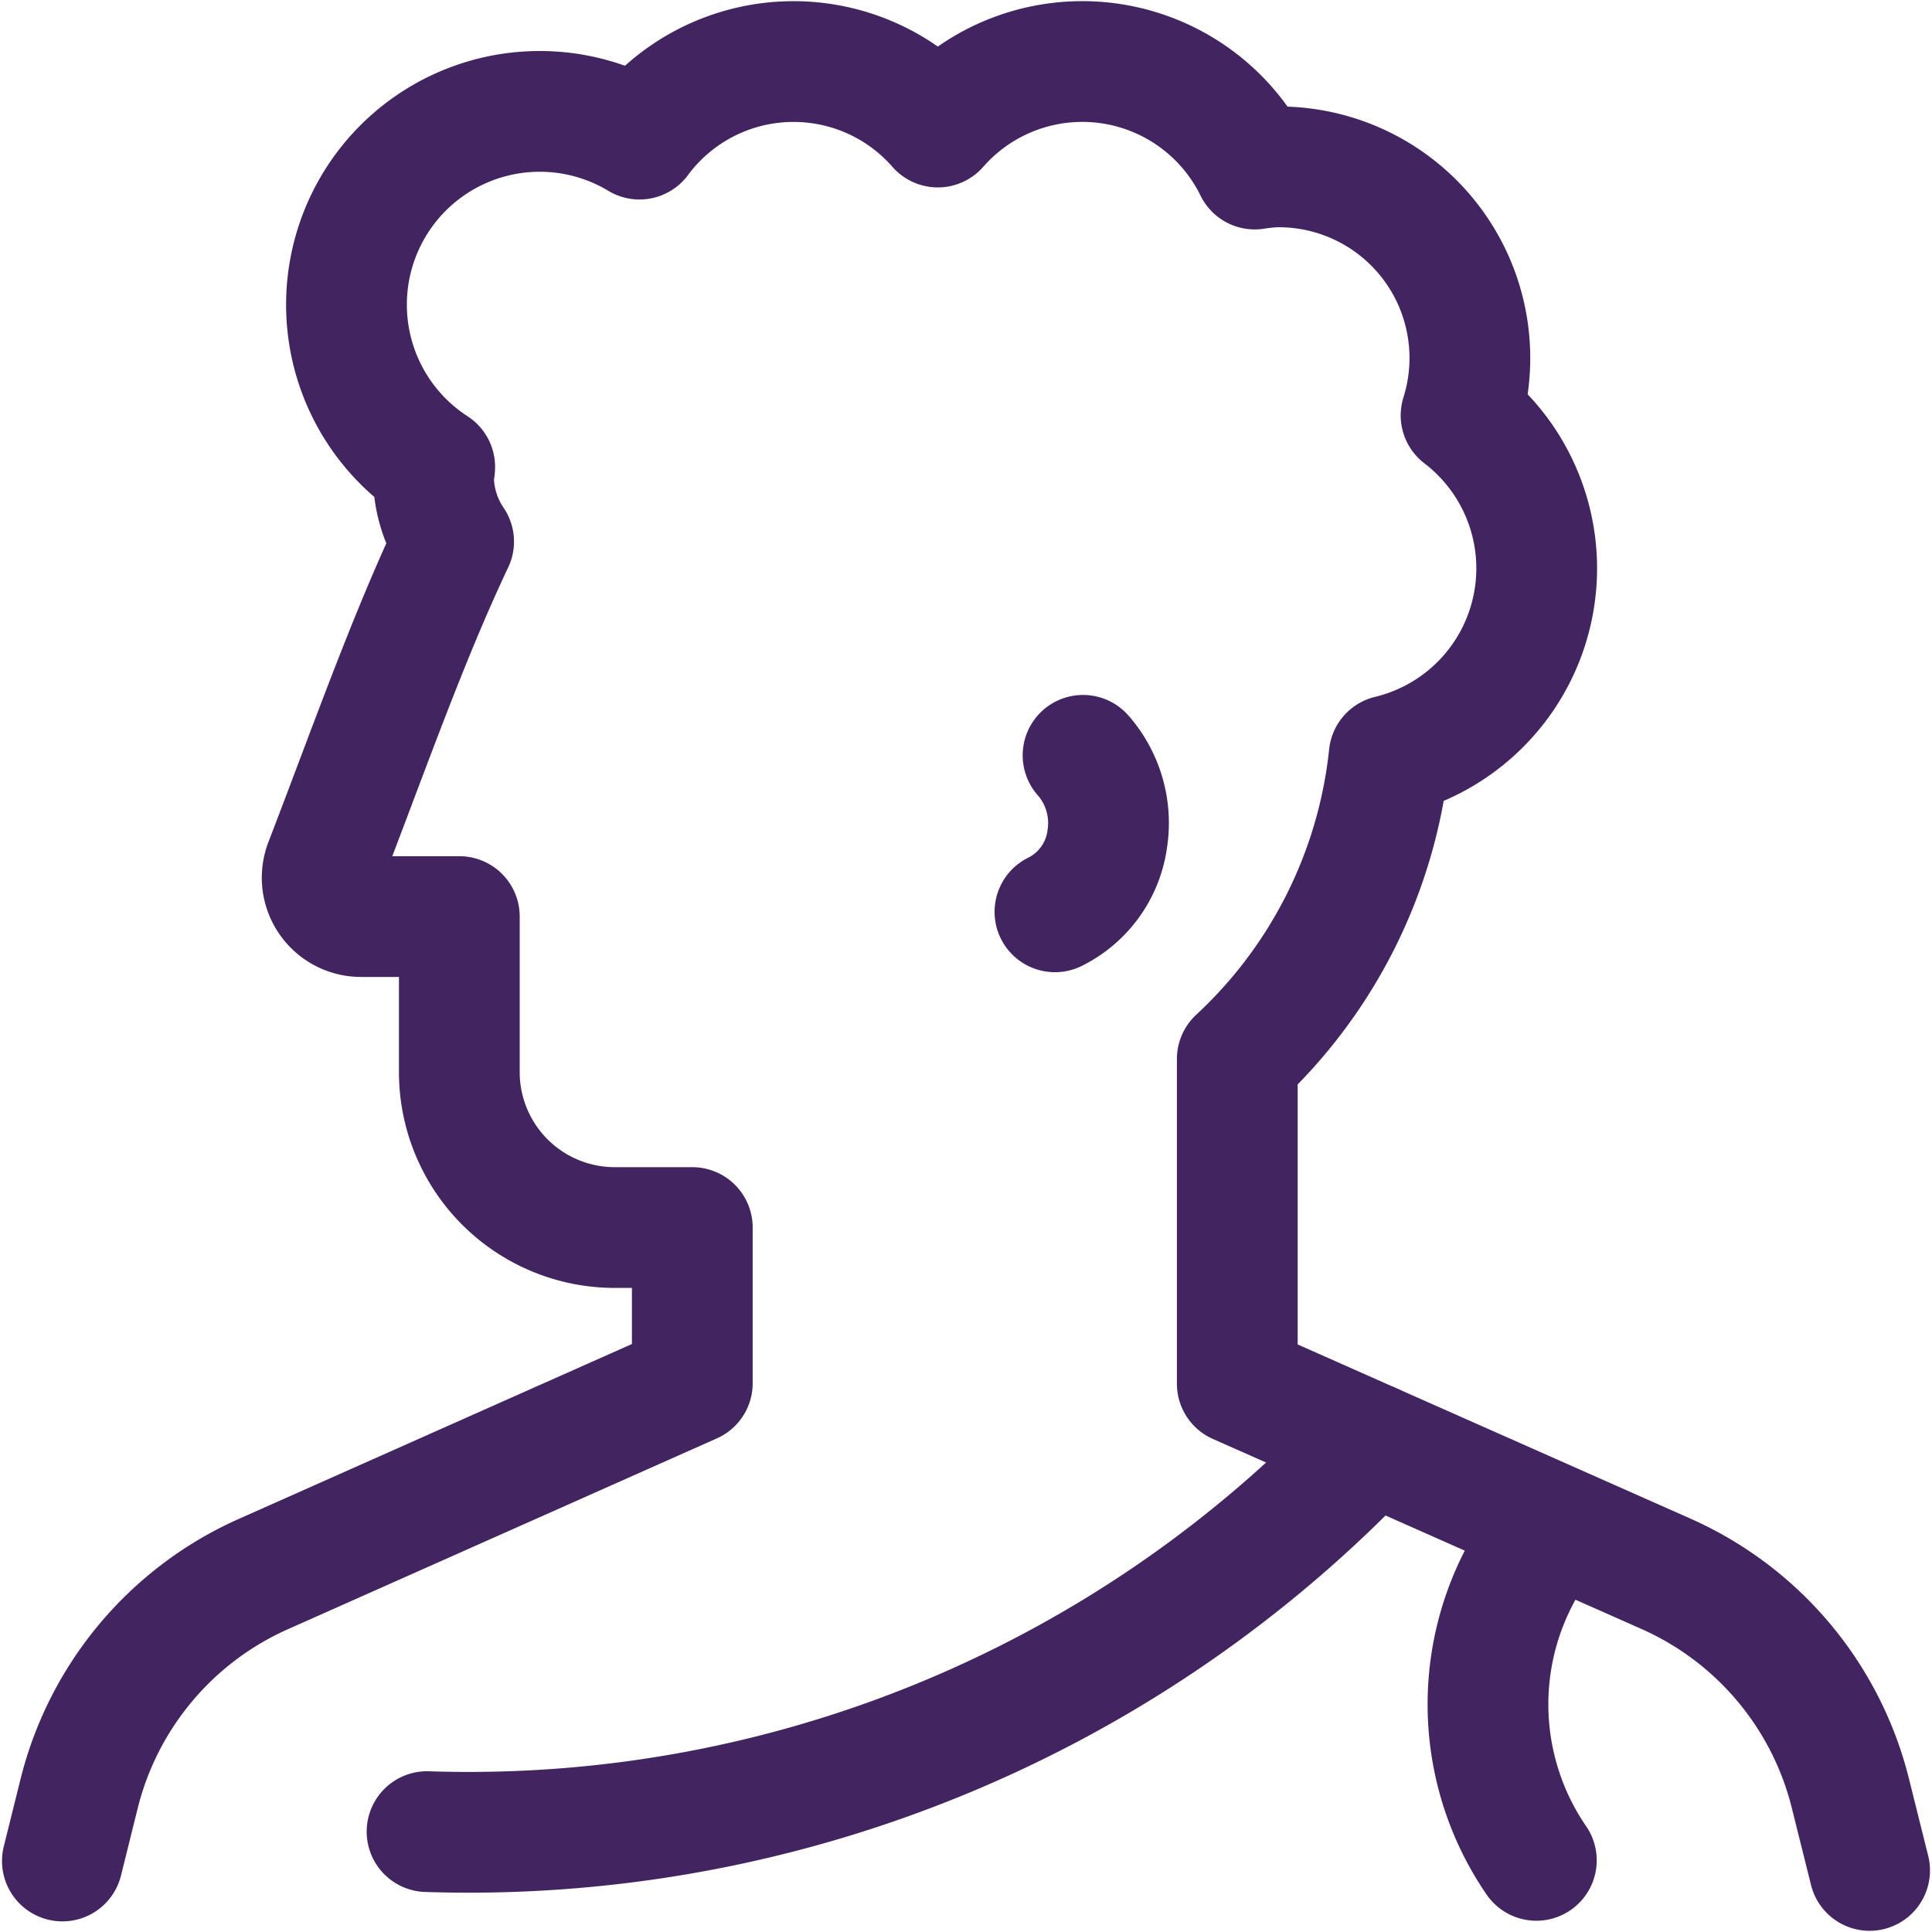
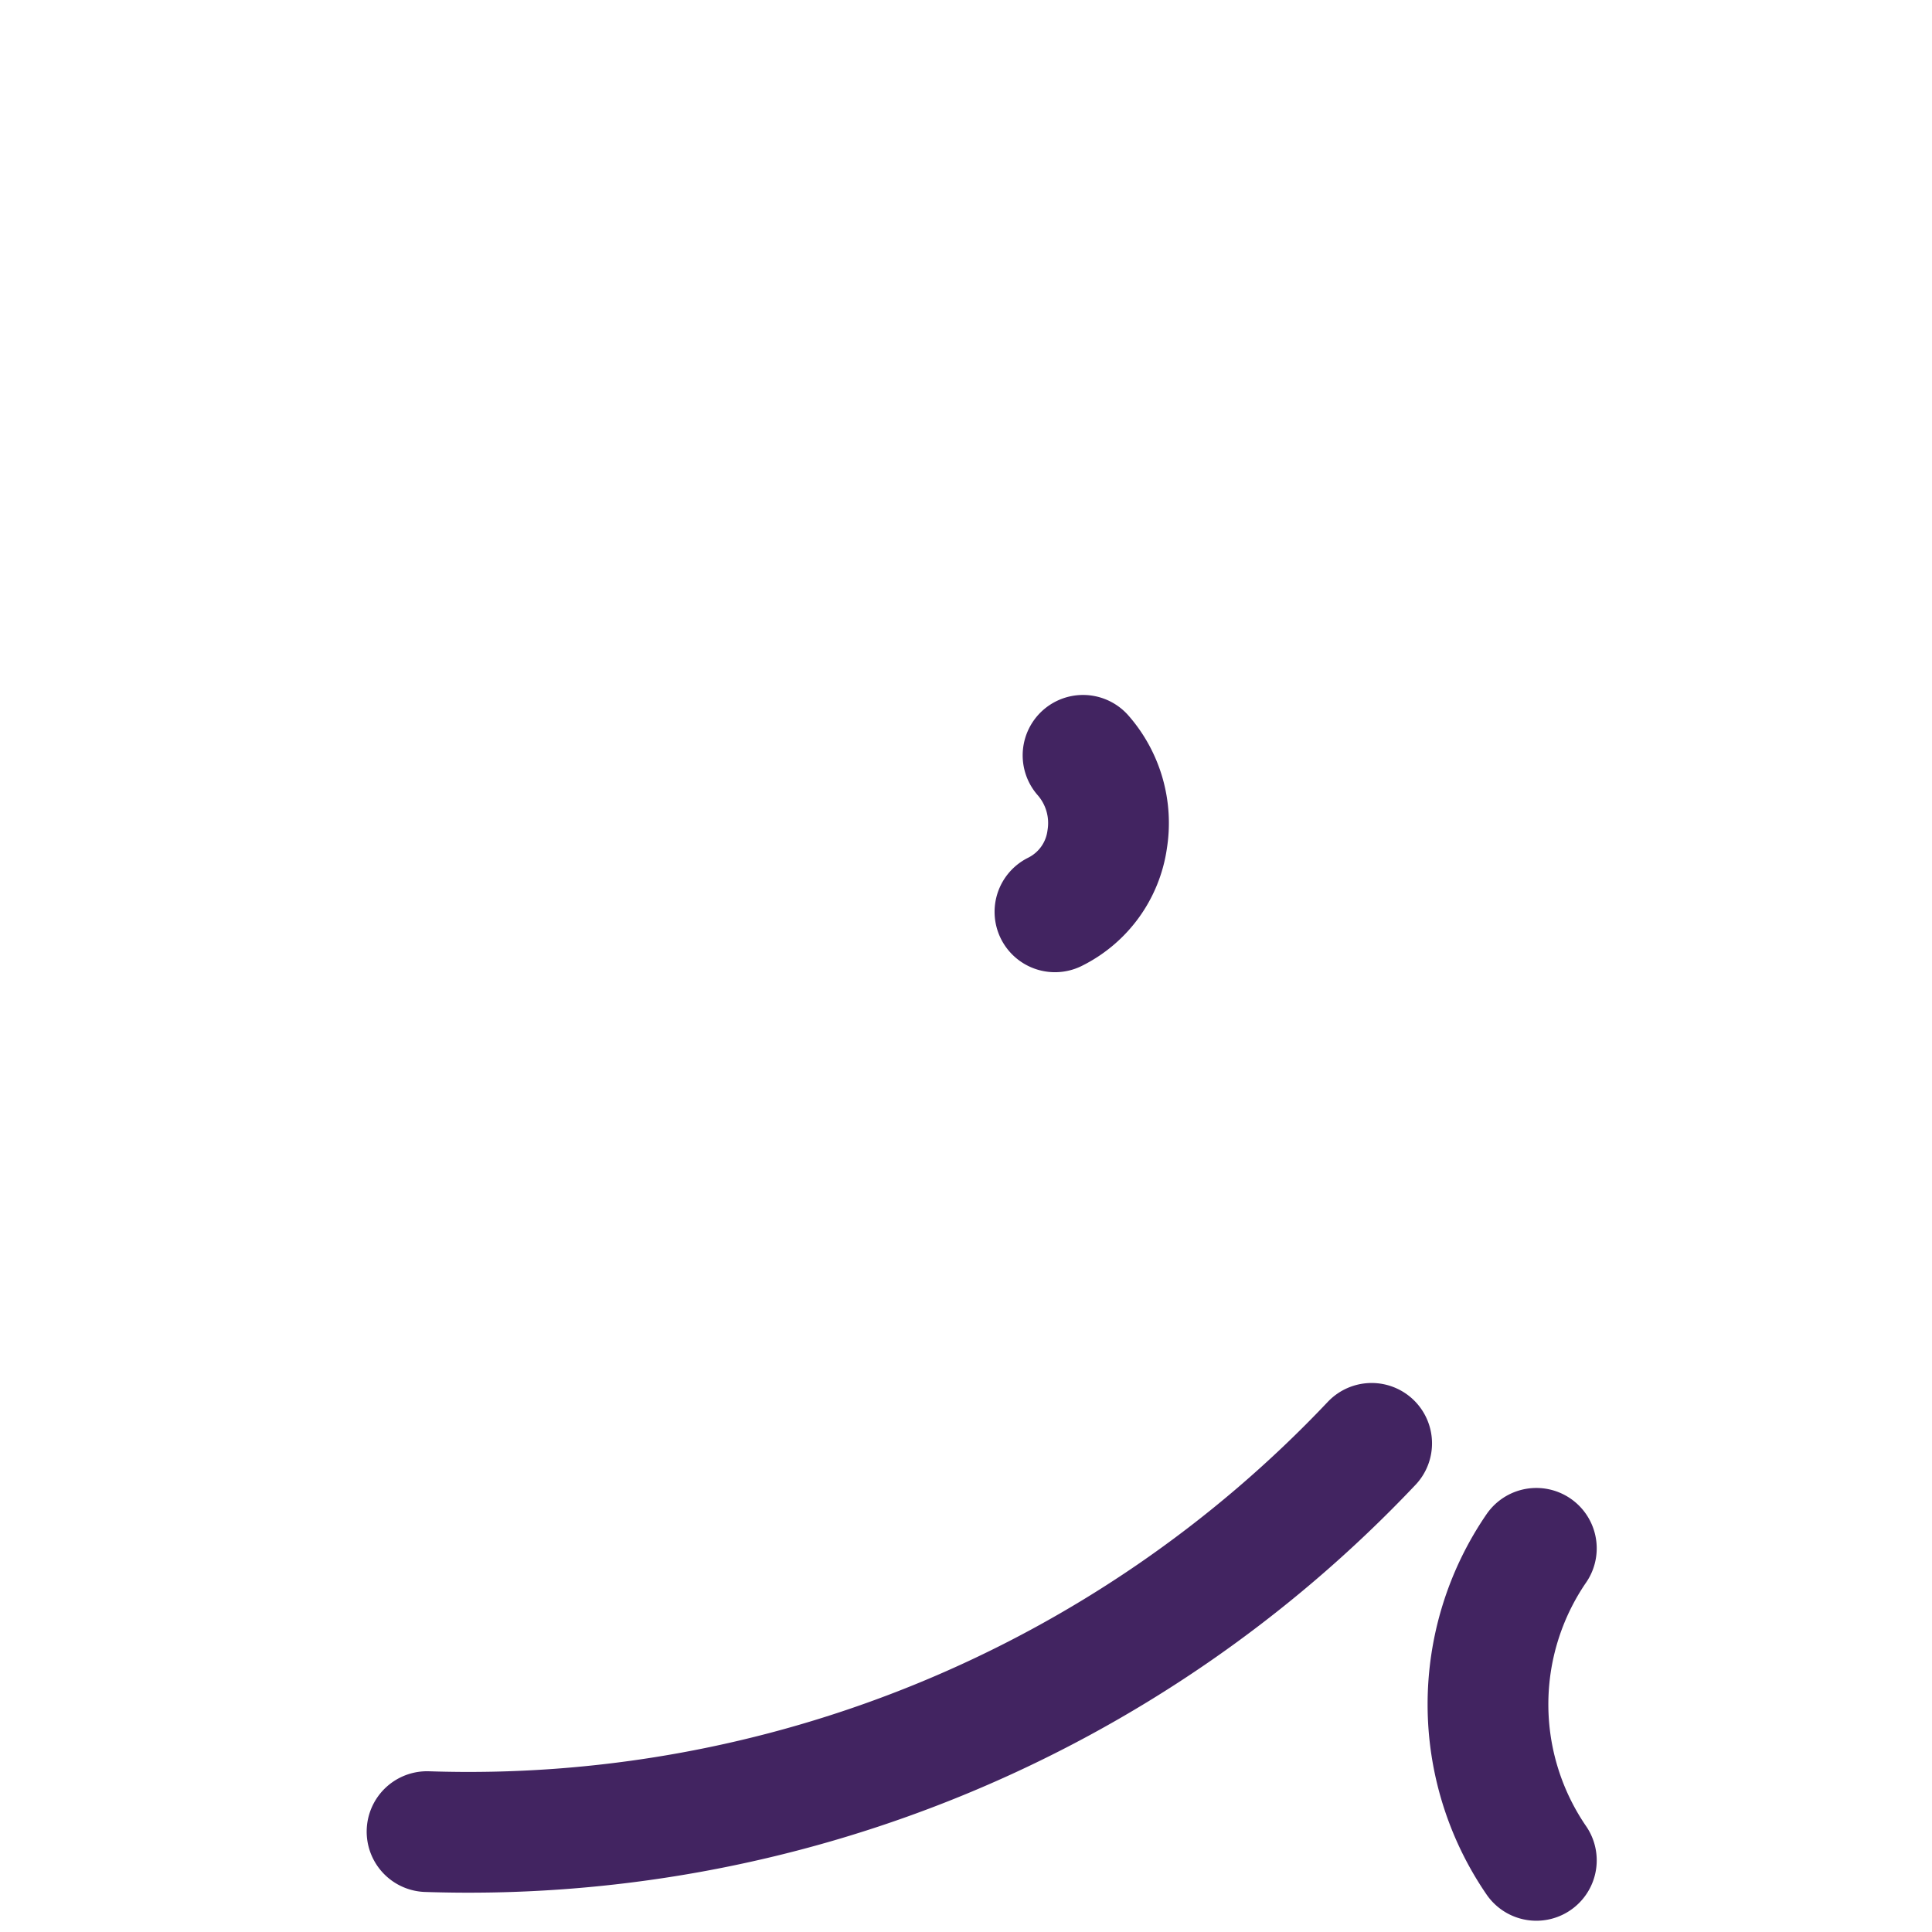
<svg xmlns="http://www.w3.org/2000/svg" width="24" height="24" viewBox="0 0 24 24" fill="none">
  <g clip-path="url(#iu0sn8hoga)" stroke="#422461" stroke-width="1.5" stroke-linecap="round" stroke-linejoin="round">
    <path d="M13.454 9.383a1.276 1.276 0 0 1 .3 1.044 1.187 1.187 0 0 1-.649.9M5.305 22.753a15.438 15.438 0 0 0 11.734-4.823M19.085 19.234a3.426 3.426 0 0 0 0 3.876" />
-     <path d="m23.225 23.235-.24-.962a4.055 4.055 0 0 0-2.286-2.721l-5.329-2.363v-4.034a5.993 5.993 0 0 0 1.887-3.769 2.392 2.392 0 0 0 .893-4.226 2.375 2.375 0 0 0-2.3-3.087 2.278 2.278 0 0 0-.263.027 2.386 2.386 0 0 0-3.937-.522 2.382 2.382 0 0 0-3.706.15A2.401 2.401 0 0 0 5.4 5.8c0 .04-.015.075-.015.115 0 .29.087.574.25.813-.569 1.2-1.05 2.573-1.6 4a.483.483 0 0 0 .45.658h1.221v1.932a1.931 1.931 0 0 0 1.932 1.931H8.6v1.934l-5.325 2.369a4.057 4.057 0 0 0-2.29 2.721l-.21.845" />
  </g>
  <defs>
    <clipPath id="iu0sn8hoga">
-       <path fill="#fff" d="M0 0h24v24H0z" />
+       <path fill="#fff" d="M0 0h24v24H0" />
    </clipPath>
  </defs>
</svg>